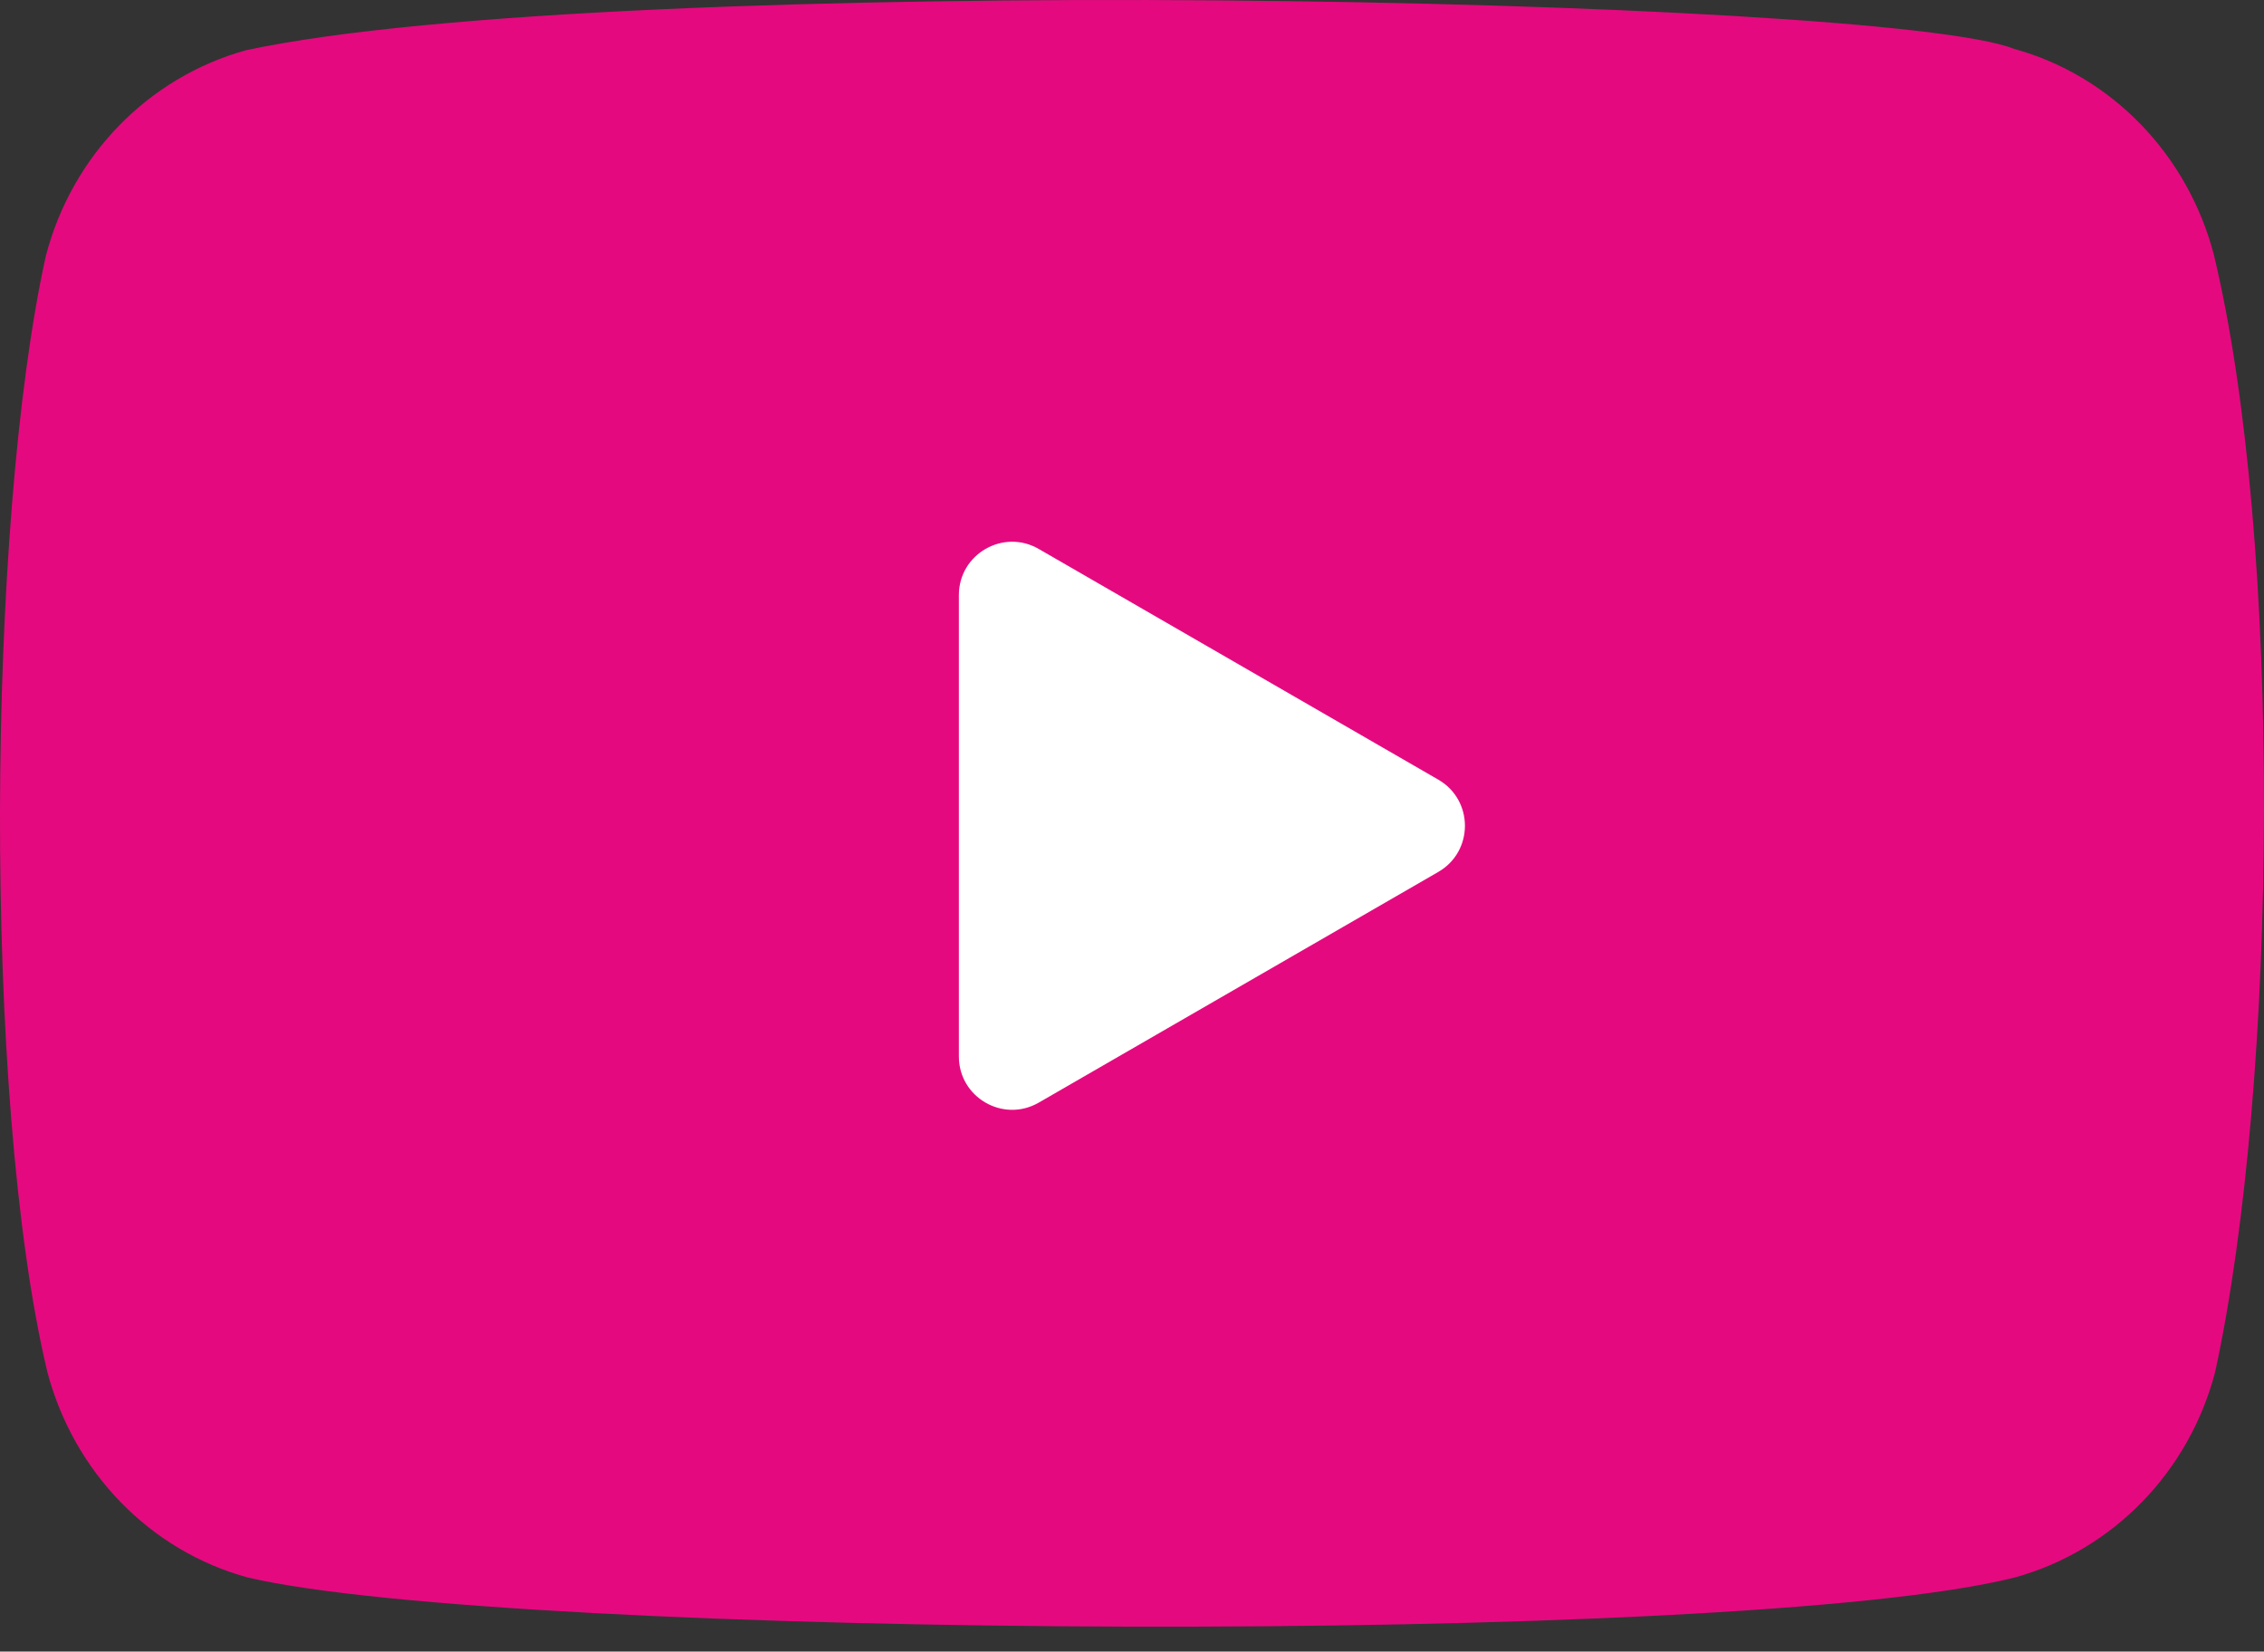
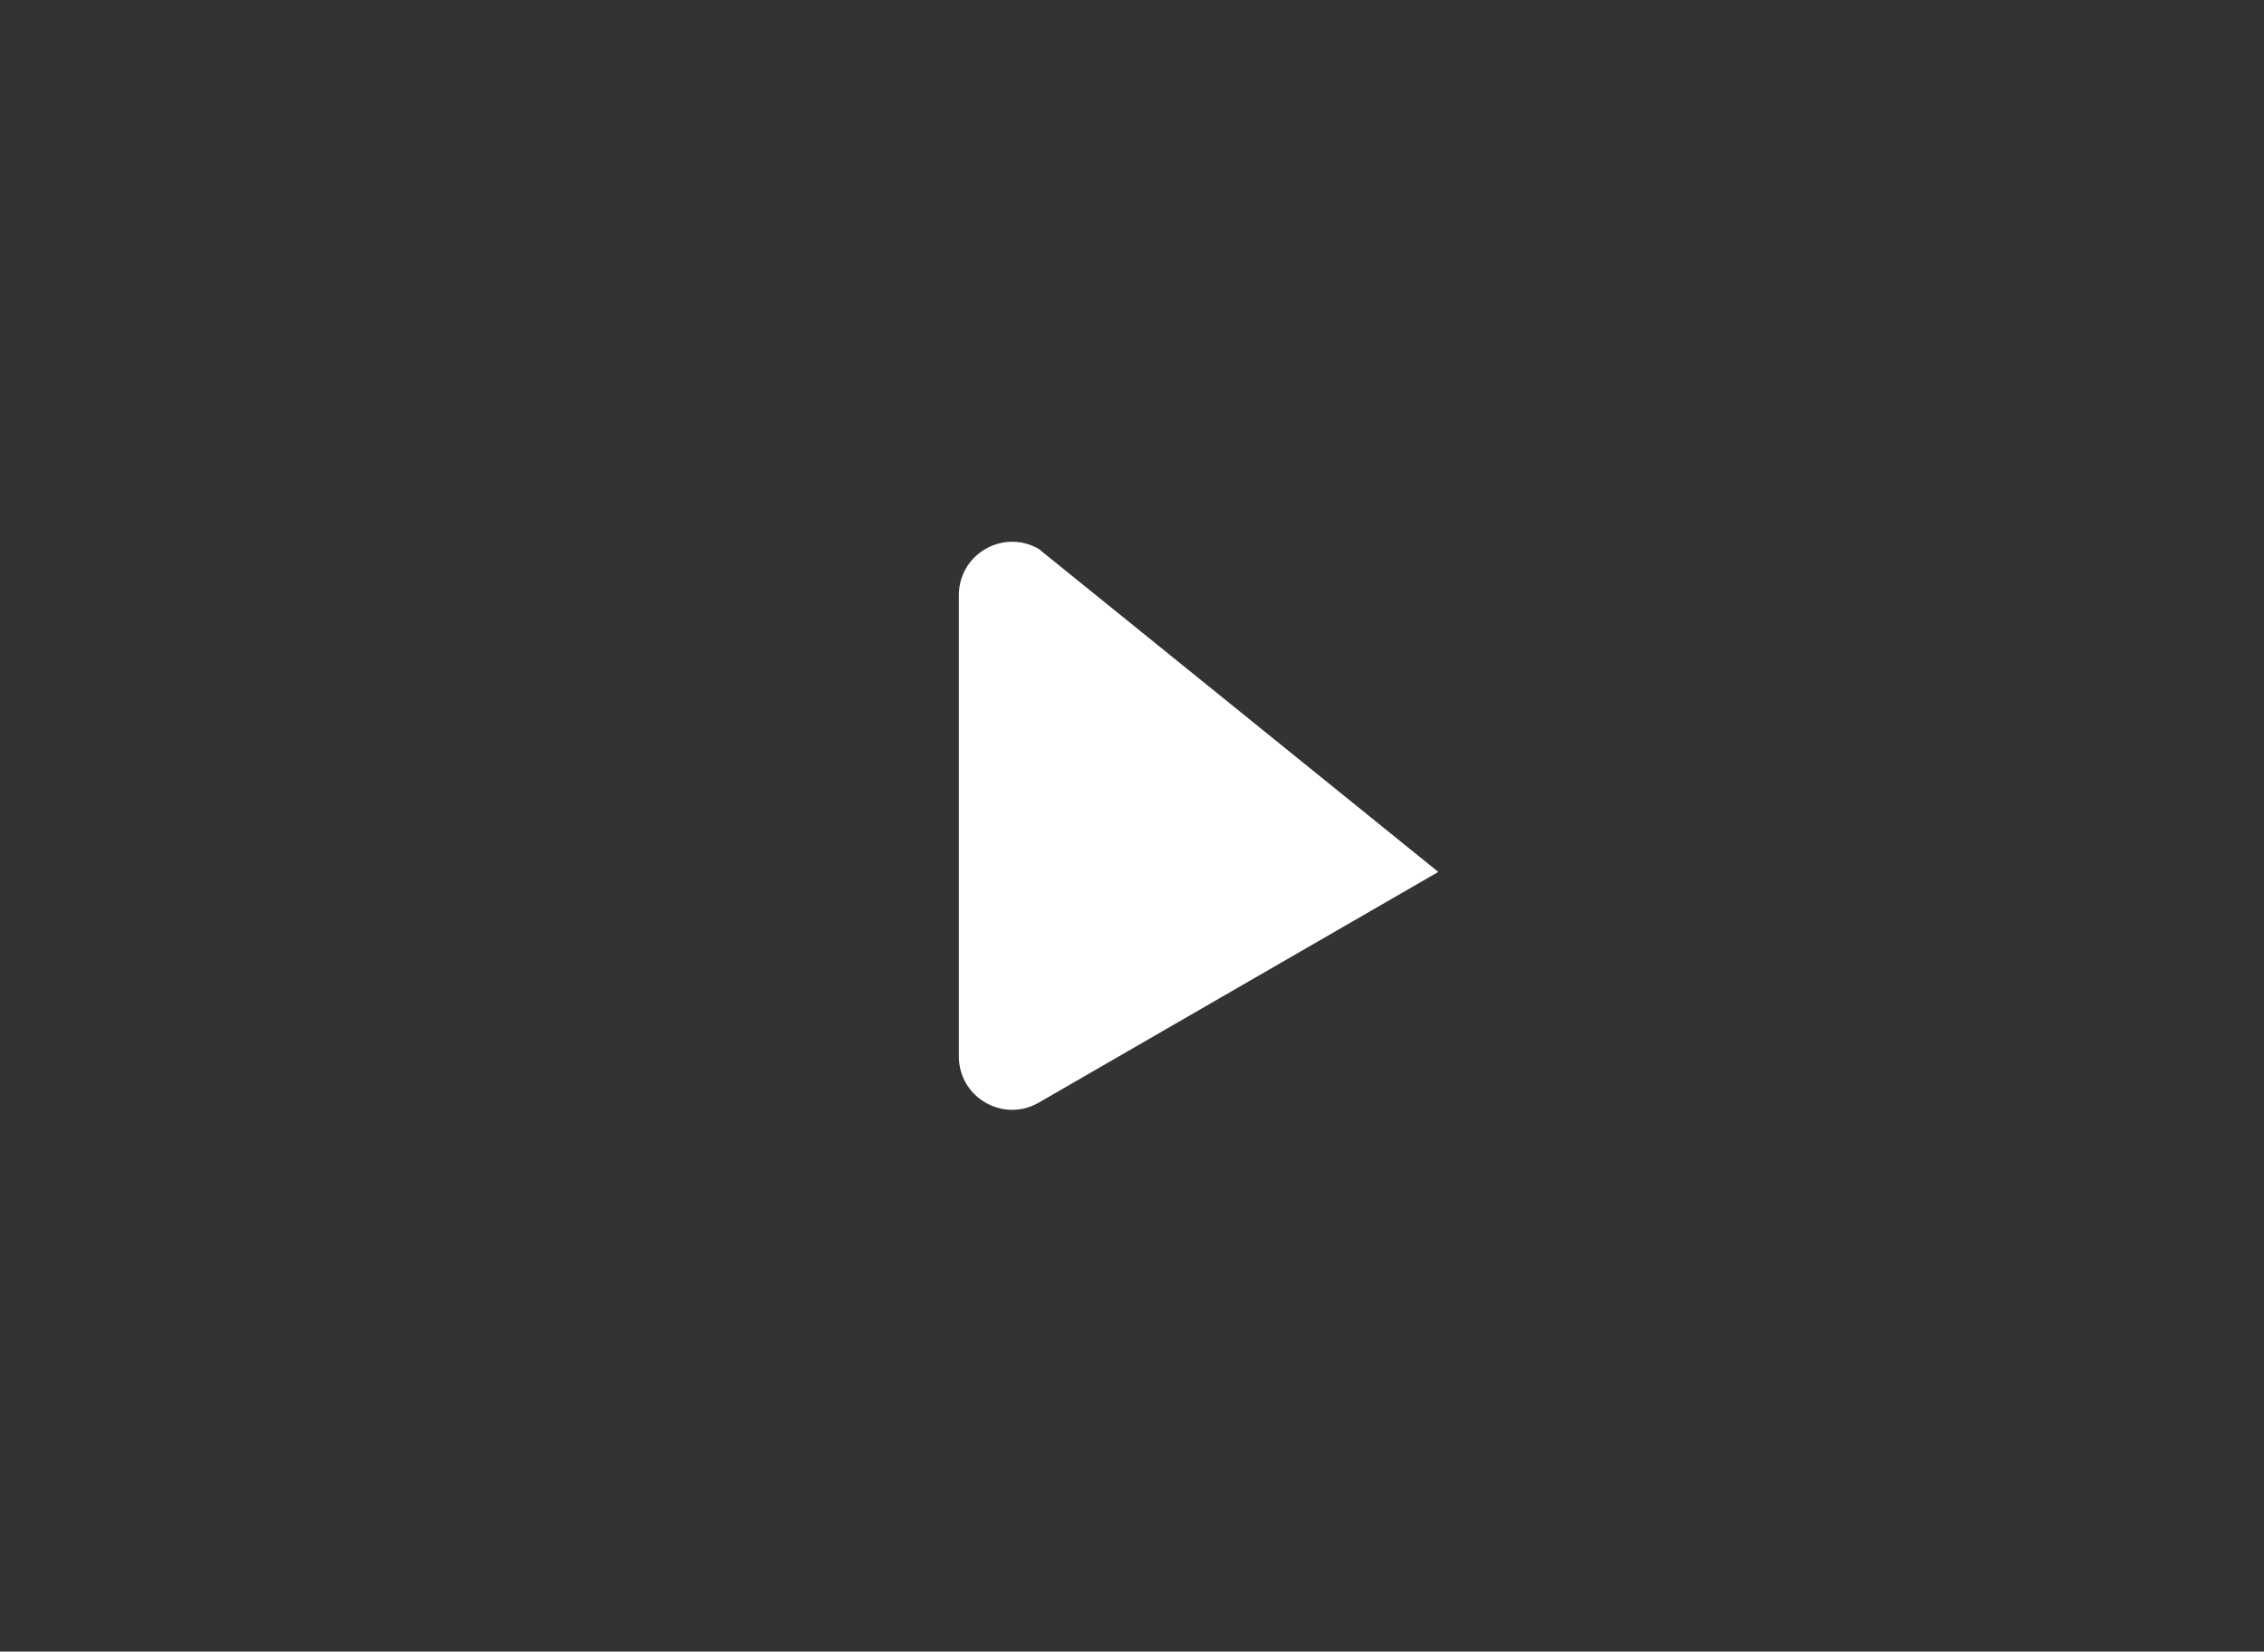
<svg xmlns="http://www.w3.org/2000/svg" width="85" height="62" viewBox="0 0 85 62" fill="none">
  <rect x="0" y="0" width="85" height="62" fill="#333333" stroke="none" />
-   <path d="M83.114 9.549C82.124 5.785 79.267 2.837 75.606 1.831C70.687 -0.121 23.049 -1.078 9.23 1.887C5.568 2.905 2.701 5.841 1.722 9.605C-0.498 19.616 -0.667 41.261 1.776 51.495C2.766 55.26 5.623 58.207 9.284 59.214C19.023 61.518 65.323 61.842 75.66 59.214C79.322 58.196 82.189 55.26 83.168 51.495C85.535 40.589 85.704 20.287 83.114 9.549Z" fill="#E5097F" />
-   <path d="M54 32.732C55.333 31.962 55.333 30.038 54 29.268L39 20.608C37.667 19.838 36 20.8 36 22.34V39.66C36 41.2 37.667 42.162 39 41.392L54 32.732Z" fill="white" />
+   <path d="M54 32.732L39 20.608C37.667 19.838 36 20.8 36 22.34V39.66C36 41.2 37.667 42.162 39 41.392L54 32.732Z" fill="white" />
</svg>